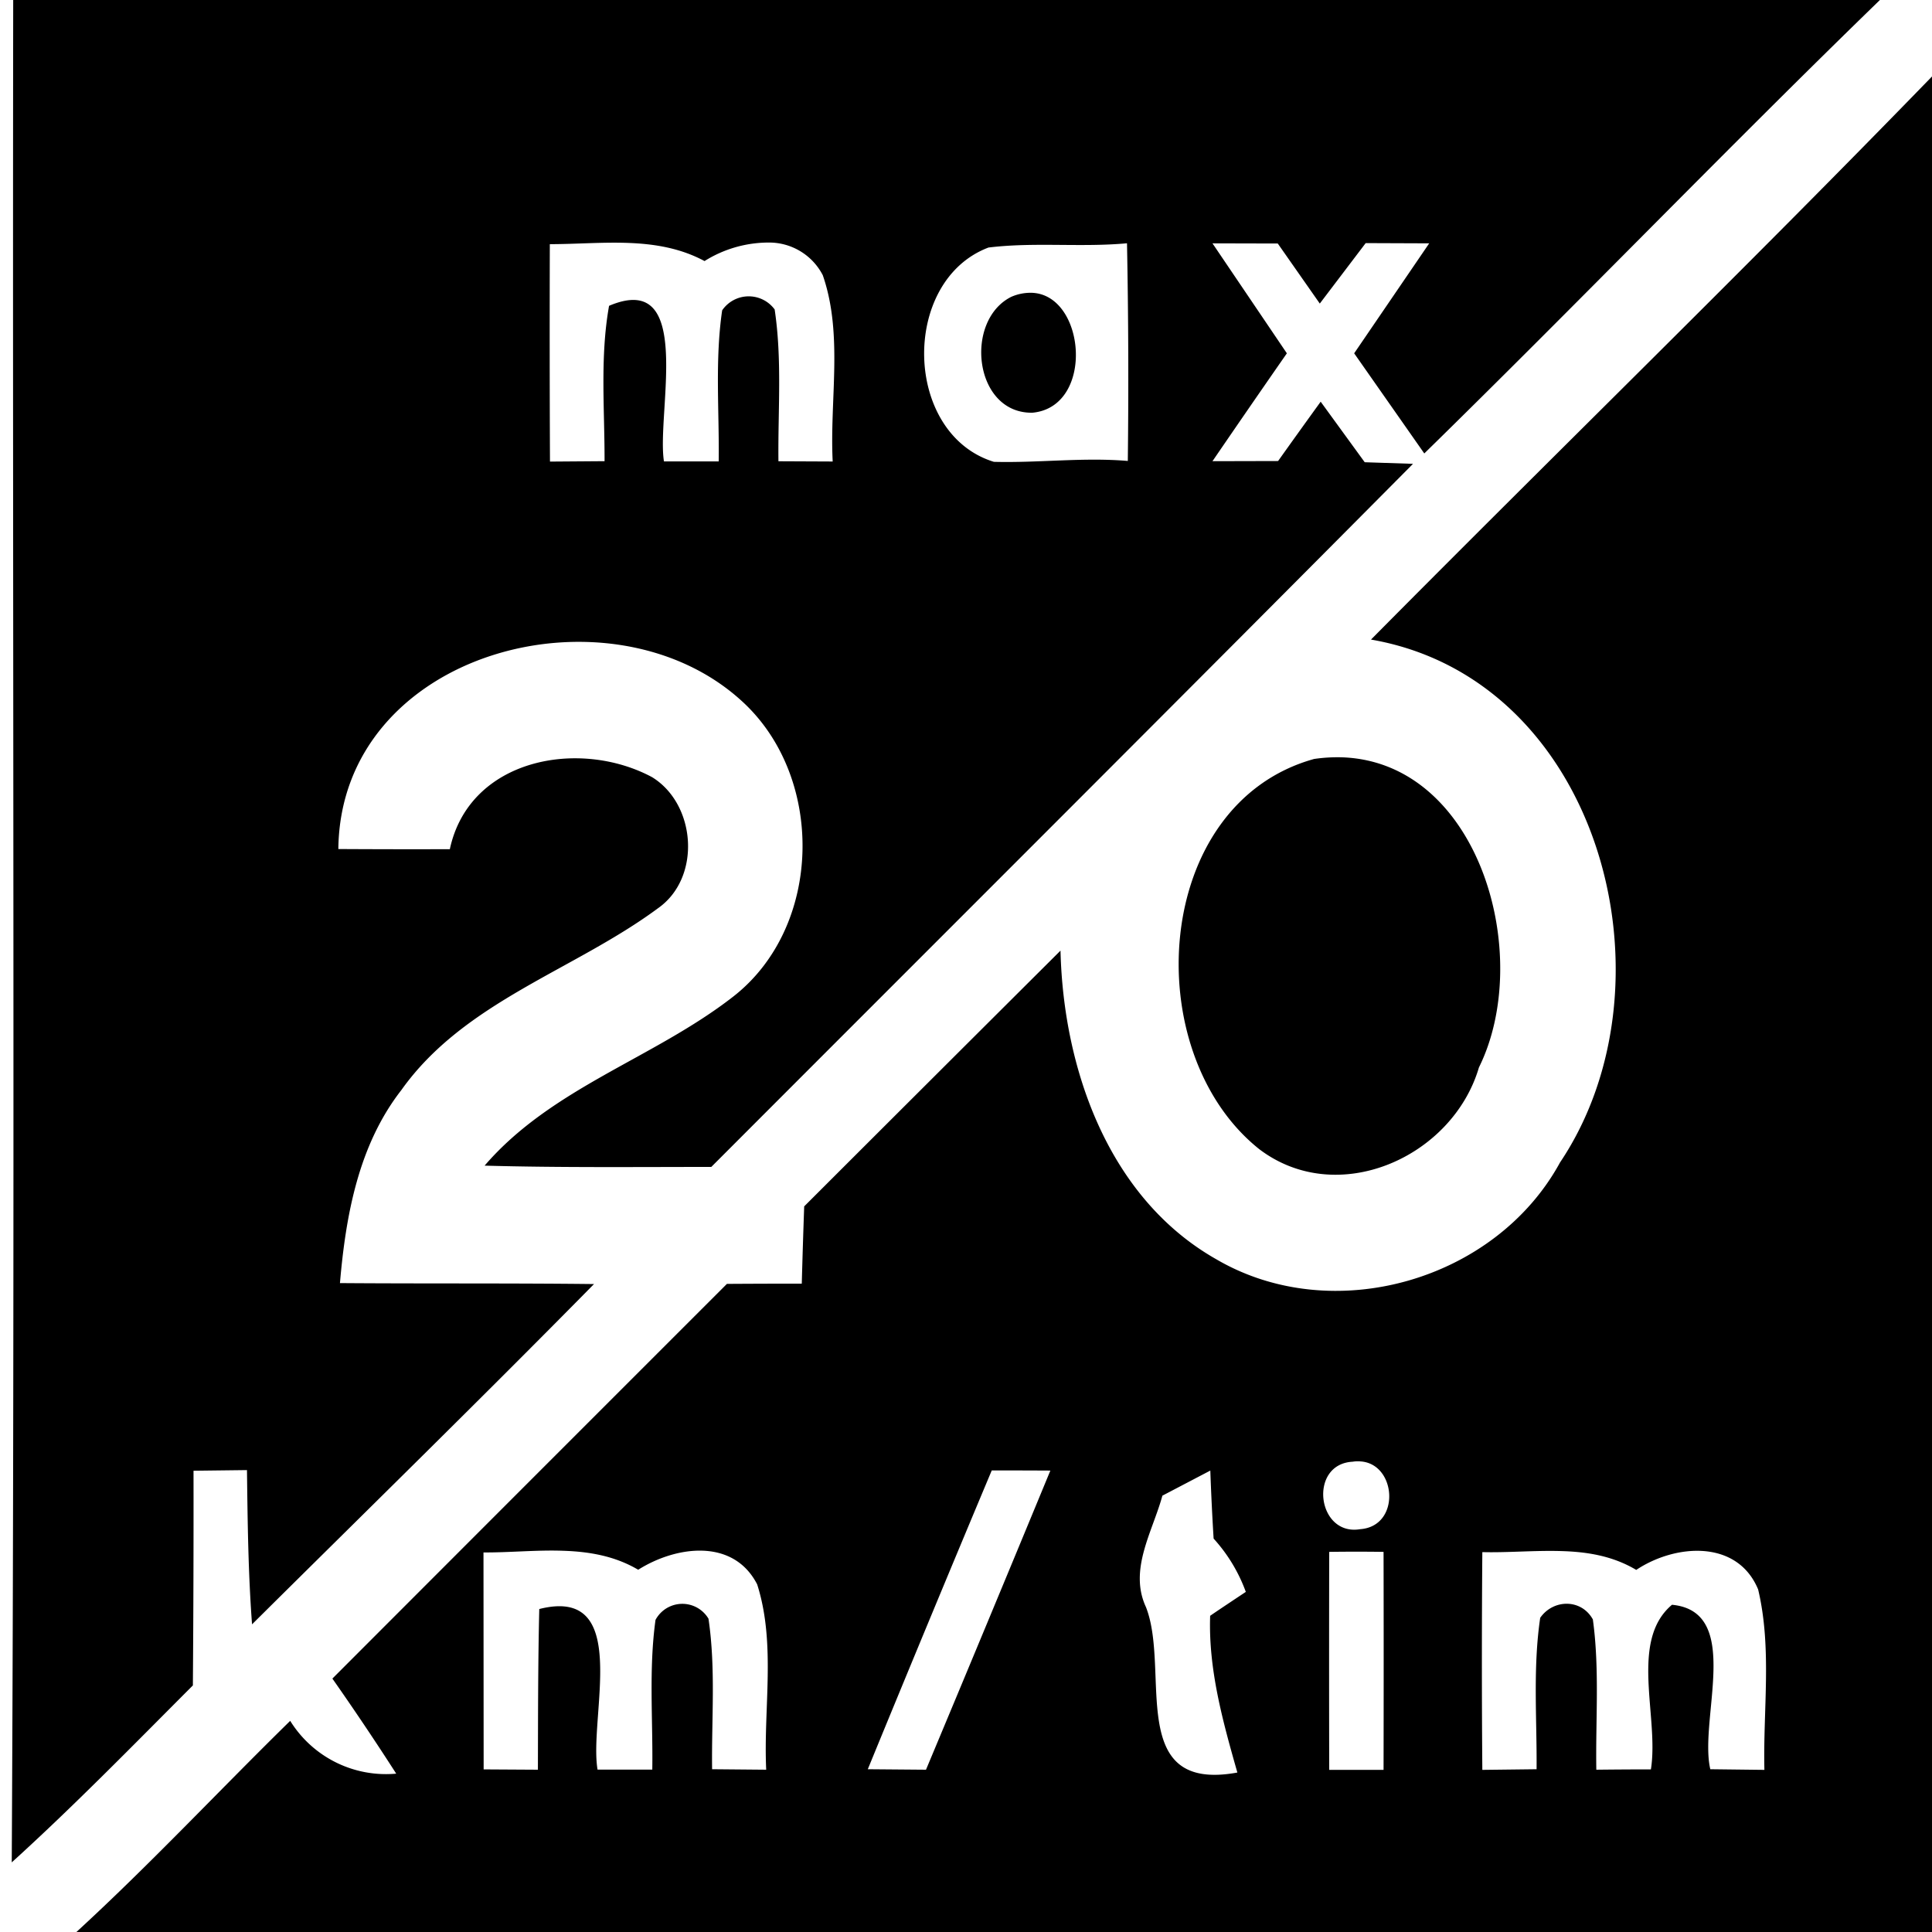
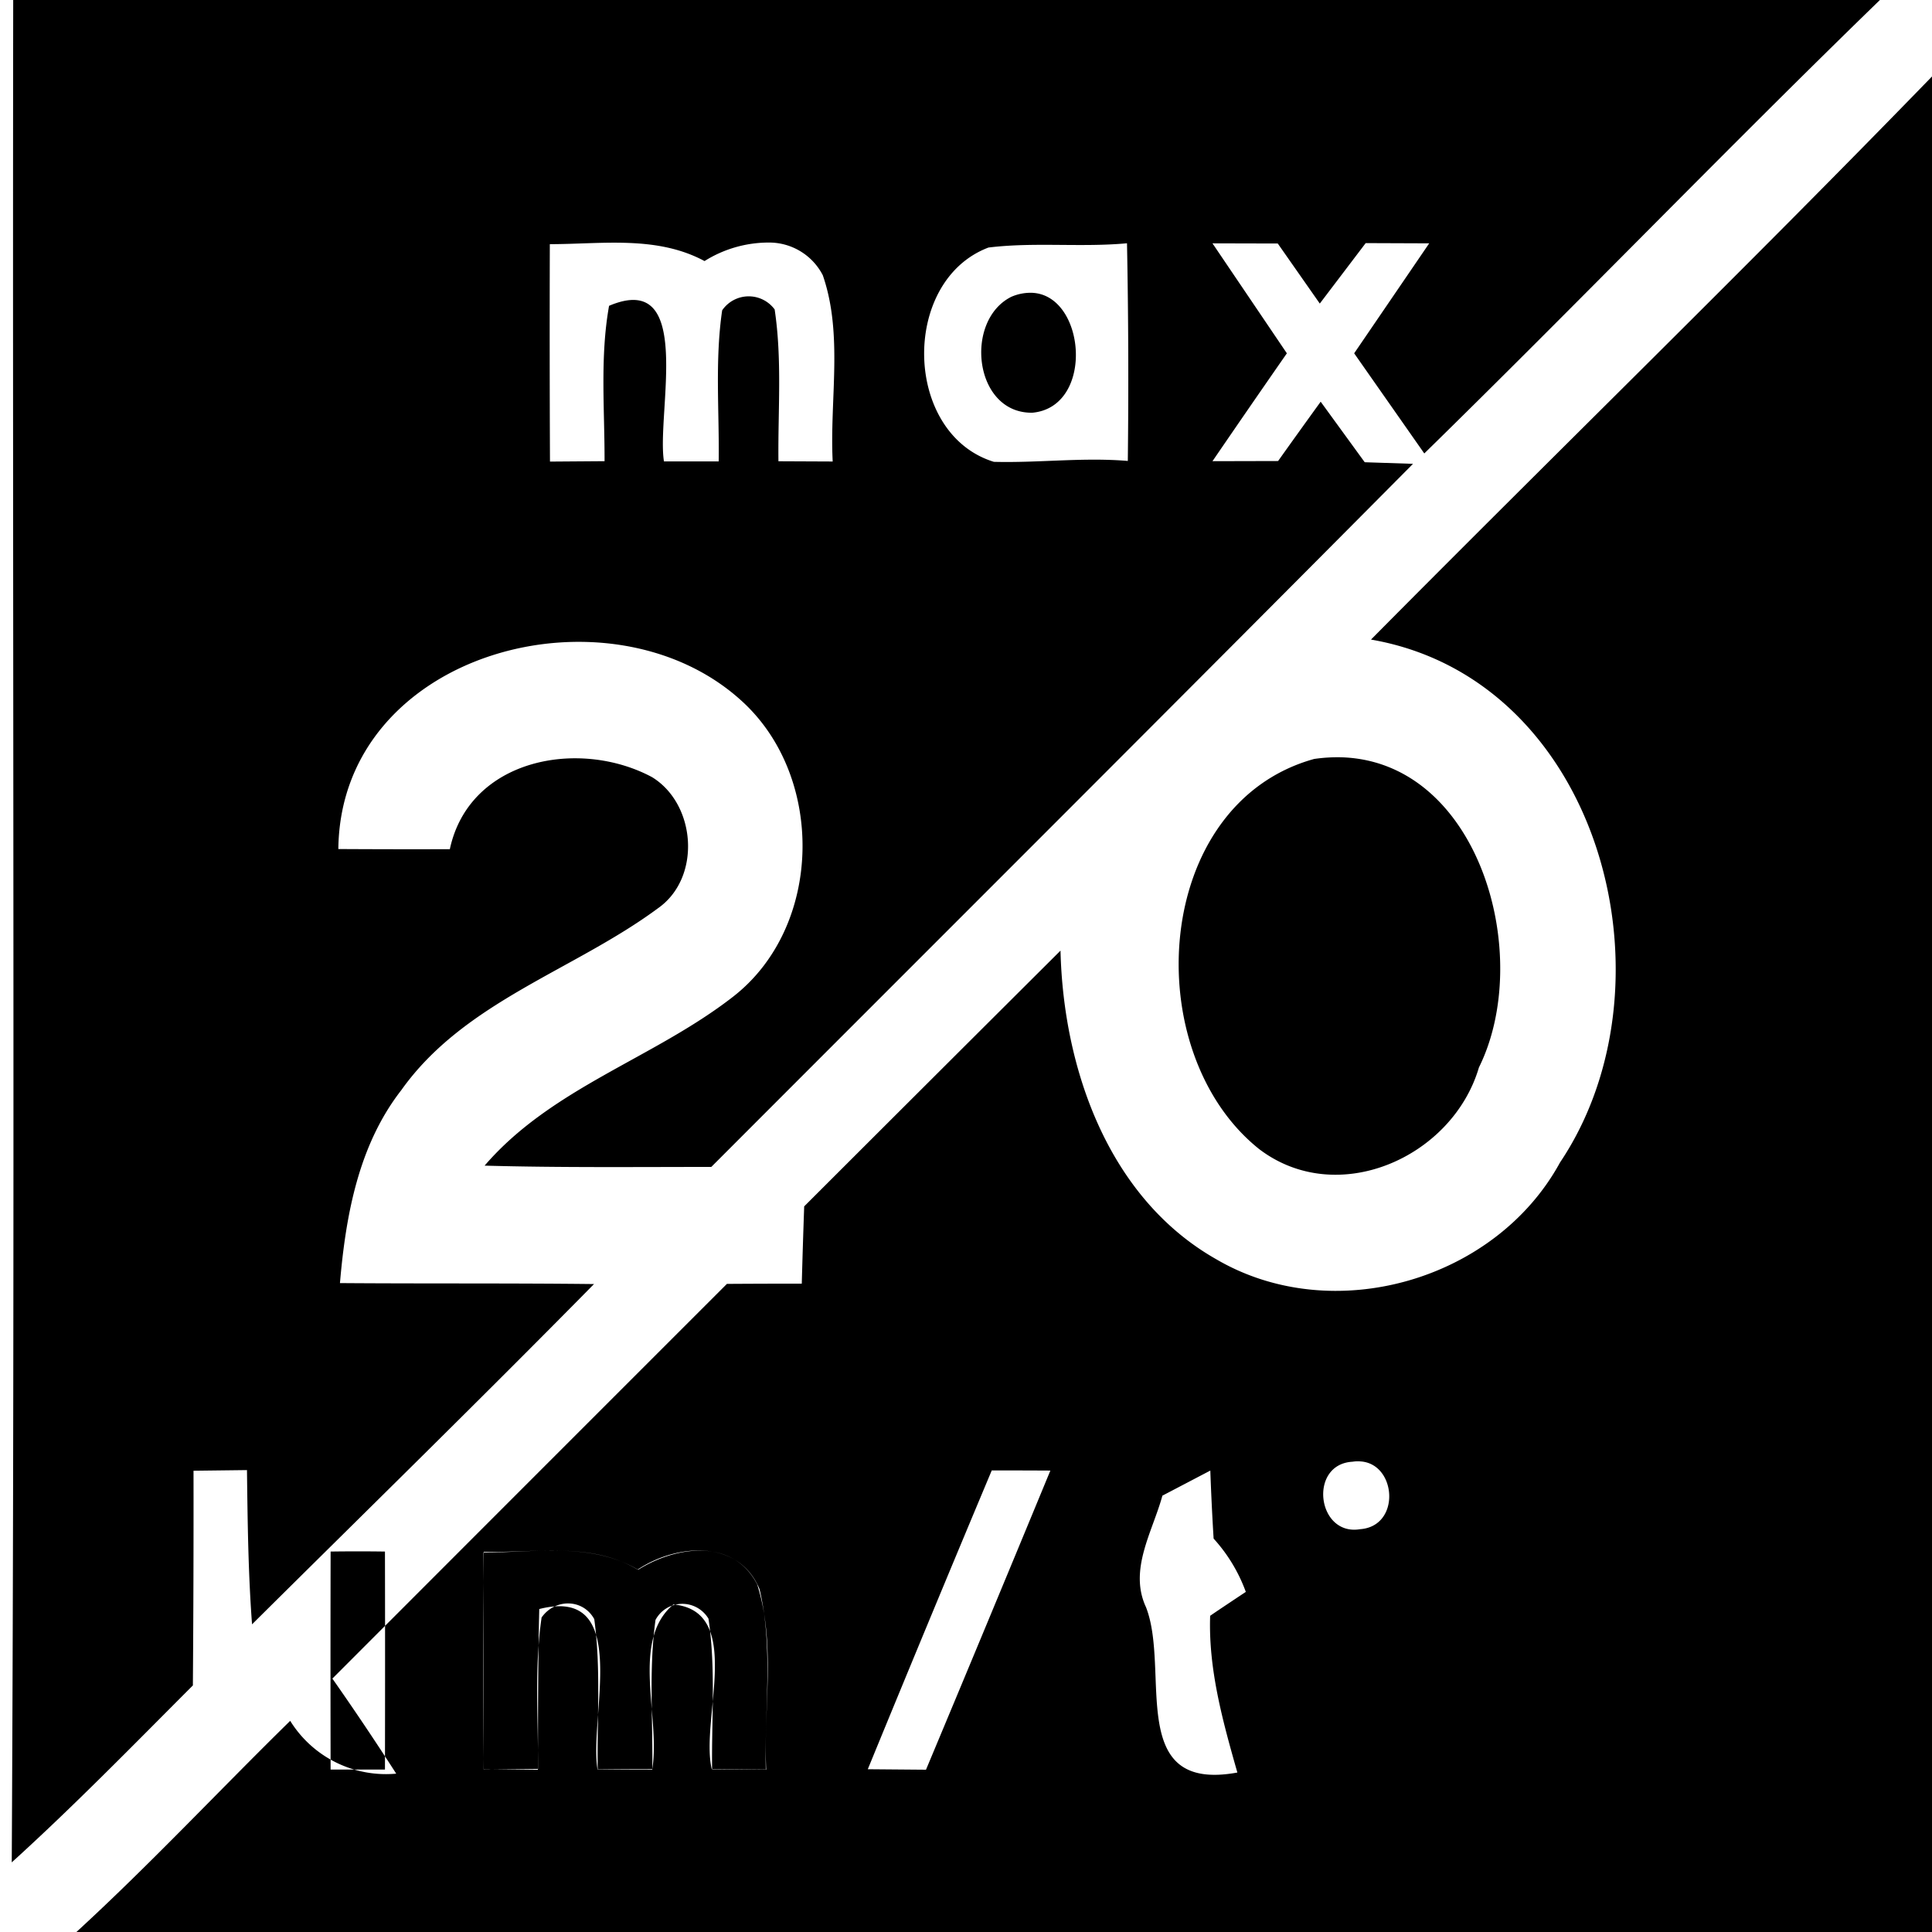
<svg xmlns="http://www.w3.org/2000/svg" width="24" height="24">
-   <path d="M.164 0C.154 7.71.187 15.424.146 23.135c.777-.705 1.51-1.457 2.25-2.198q.01-1.333.008-2.667l.664-.008c.008.639.015 1.278.063 1.916 1.418-1.407 2.846-2.803 4.248-4.227-1.052-.012-2.104-.004-3.156-.012.072-.84.23-1.714.763-2.398.782-1.1 2.145-1.486 3.19-2.26.538-.379.473-1.29-.076-1.627-.903-.484-2.27-.233-2.512.895a160 160 0 0 1-1.385-.002c.027-2.46 3.373-3.334 5.01-1.84 1.04.943 1.012 2.81-.111 3.678-.984.764-2.25 1.128-3.082 2.095.939.026 1.877.016 2.816.016 2.906-2.91 5.819-5.815 8.717-8.734l-.6-.02-.547-.752q-.265.366-.529.737l-.815.002q.458-.67.924-1.34l-.924-1.366.811.002.522.746.57-.751.789.003-.932 1.366.871 1.244c1.902-1.861 3.75-3.779 5.66-5.633zM24 .95c-2.291 2.361-4.653 4.657-6.969 6.995 2.852.494 3.842 4.27 2.348 6.496-.801 1.468-2.822 2.05-4.27 1.202-1.34-.76-1.9-2.366-1.935-3.834q-1.593 1.587-3.184 3.177-.017.479-.03.96-.466 0-.93.003-2.451 2.45-4.901 4.903a35 35 0 0 1 .793 1.181 1.4 1.4 0 0 1-1.317-.656c-.889.871-1.74 1.783-2.658 2.625H24zM9.547 3.013a.75.75 0 0 1 .674.406c.255.737.084 1.546.123 2.314L9.67 5.73c-.007-.629.047-1.261-.047-1.886a.4.4 0 0 0-.652.011c-.091.62-.035 1.252-.043 1.877h-.68c-.096-.597.386-2.387-.682-1.933-.114.638-.054 1.287-.056 1.93l-.678.005q-.006-1.348-.002-2.699l.002-.002c.644 0 1.325-.11 1.92.21a1.5 1.5 0 0 1 .795-.23m4.453.01q.026 1.35.01 2.703c-.554-.047-1.11.026-1.664.011-1.126-.347-1.16-2.248-.067-2.662.57-.07 1.149 0 1.721-.053m-1.205.615a.6.6 0 0 0-.232.05c-.59.294-.466 1.45.261 1.44.787-.072.662-1.499-.03-1.49m3.887 5.771a2 2 0 0 0-.356.02c-2.009.557-2.197 3.635-.685 4.845.973.743 2.403.105 2.732-1.013.685-1.383.01-3.784-1.691-3.852m.216 8.746c.453.025.508.805 0 .842-.538.091-.647-.808-.095-.838a.4.4 0 0 1 .095-.004m-4.578.112q.365 0 .729.002a856 856 0 0 1-1.545 3.716l-.723-.006a500 500 0 0 1 1.54-3.712m2.715.002q.015.422.041.845a2 2 0 0 1 .4.662c-.111.074-.333.221-.443.297-.023.665.157 1.311.338 1.947-1.392.255-.828-1.267-1.135-2.054-.217-.466.081-.936.203-1.383v-.002zm-8.047.996c.327.01.646.063.94.236.465-.294 1.18-.398 1.478.182.235.738.076 1.54.112 2.302l-.672-.006c-.008-.623.047-1.25-.045-1.87a.378.378 0 0 0-.658.015c-.085.615-.031 1.24-.04 1.86h-.68c-.112-.659.433-2.288-.724-1.995-.016.666-.015 1.33-.017 1.996l-.674-.004-.002-2.695c.323.002.656-.032.982-.021m12.405.004c.325.009.641.06.933.234.481-.321 1.253-.384 1.514.242.174.733.06 1.496.078 2.242l-.672-.008c-.145-.624.408-1.959-.476-2.043-.534.45-.158 1.394-.262 2.045q-.339 0-.678.004c-.01-.622.042-1.25-.043-1.867-.143-.258-.491-.254-.654-.02-.092.624-.04 1.255-.045 1.881l-.674.008q-.011-1.352 0-2.705c.32.008.653-.023.979-.013m-2.881.01q.338-.005.675 0 .003 1.353 0 2.708h-.675a612 612 0 0 1 0-2.709" />
+   <path d="M.164 0C.154 7.71.187 15.424.146 23.135c.777-.705 1.51-1.457 2.25-2.198q.01-1.333.008-2.667l.664-.008c.008.639.015 1.278.063 1.916 1.418-1.407 2.846-2.803 4.248-4.227-1.052-.012-2.104-.004-3.156-.012.072-.84.23-1.714.763-2.398.782-1.1 2.145-1.486 3.19-2.26.538-.379.473-1.29-.076-1.627-.903-.484-2.27-.233-2.512.895a160 160 0 0 1-1.385-.002c.027-2.46 3.373-3.334 5.01-1.84 1.04.943 1.012 2.81-.111 3.678-.984.764-2.25 1.128-3.082 2.095.939.026 1.877.016 2.816.016 2.906-2.91 5.819-5.815 8.717-8.734l-.6-.02-.547-.752q-.265.366-.529.737l-.815.002q.458-.67.924-1.34l-.924-1.366.811.002.522.746.57-.751.789.003-.932 1.366.871 1.244c1.902-1.861 3.75-3.779 5.66-5.633zM24 .95c-2.291 2.361-4.653 4.657-6.969 6.995 2.852.494 3.842 4.27 2.348 6.496-.801 1.468-2.822 2.05-4.27 1.202-1.34-.76-1.9-2.366-1.935-3.834q-1.593 1.587-3.184 3.177-.017.479-.03.96-.466 0-.93.003-2.451 2.45-4.901 4.903a35 35 0 0 1 .793 1.181 1.4 1.4 0 0 1-1.317-.656c-.889.871-1.74 1.783-2.658 2.625H24zM9.547 3.013a.75.75 0 0 1 .674.406c.255.737.084 1.546.123 2.314L9.67 5.73c-.007-.629.047-1.261-.047-1.886a.4.4 0 0 0-.652.011c-.091.62-.035 1.252-.043 1.877h-.68c-.096-.597.386-2.387-.682-1.933-.114.638-.054 1.287-.056 1.93l-.678.005q-.006-1.348-.002-2.699l.002-.002c.644 0 1.325-.11 1.92.21a1.5 1.5 0 0 1 .795-.23m4.453.01q.026 1.35.01 2.703c-.554-.047-1.11.026-1.664.011-1.126-.347-1.16-2.248-.067-2.662.57-.07 1.149 0 1.721-.053m-1.205.615a.6.6 0 0 0-.232.05c-.59.294-.466 1.45.261 1.44.787-.072.662-1.499-.03-1.49m3.887 5.771a2 2 0 0 0-.356.02c-2.009.557-2.197 3.635-.685 4.845.973.743 2.403.105 2.732-1.013.685-1.383.01-3.784-1.691-3.852m.216 8.746c.453.025.508.805 0 .842-.538.091-.647-.808-.095-.838a.4.4 0 0 1 .095-.004m-4.578.112q.365 0 .729.002a856 856 0 0 1-1.545 3.716l-.723-.006a500 500 0 0 1 1.54-3.712m2.715.002q.015.422.041.845a2 2 0 0 1 .4.662c-.111.074-.333.221-.443.297-.023.665.157 1.311.338 1.947-1.392.255-.828-1.267-1.135-2.054-.217-.466.081-.936.203-1.383v-.002zm-8.047.996c.327.01.646.063.94.236.465-.294 1.18-.398 1.478.182.235.738.076 1.54.112 2.302l-.672-.006c-.008-.623.047-1.25-.045-1.87a.378.378 0 0 0-.658.015c-.085.615-.031 1.24-.04 1.86h-.68c-.112-.659.433-2.288-.724-1.995-.016.666-.015 1.33-.017 1.996l-.674-.004-.002-2.695c.323.002.656-.032.982-.021c.325.009.641.06.933.234.481-.321 1.253-.384 1.514.242.174.733.06 1.496.078 2.242l-.672-.008c-.145-.624.408-1.959-.476-2.043-.534.45-.158 1.394-.262 2.045q-.339 0-.678.004c-.01-.622.042-1.25-.043-1.867-.143-.258-.491-.254-.654-.02-.092.624-.04 1.255-.045 1.881l-.674.008q-.011-1.352 0-2.705c.32.008.653-.023.979-.013m-2.881.01q.338-.005.675 0 .003 1.353 0 2.708h-.675a612 612 0 0 1 0-2.709" />
</svg>